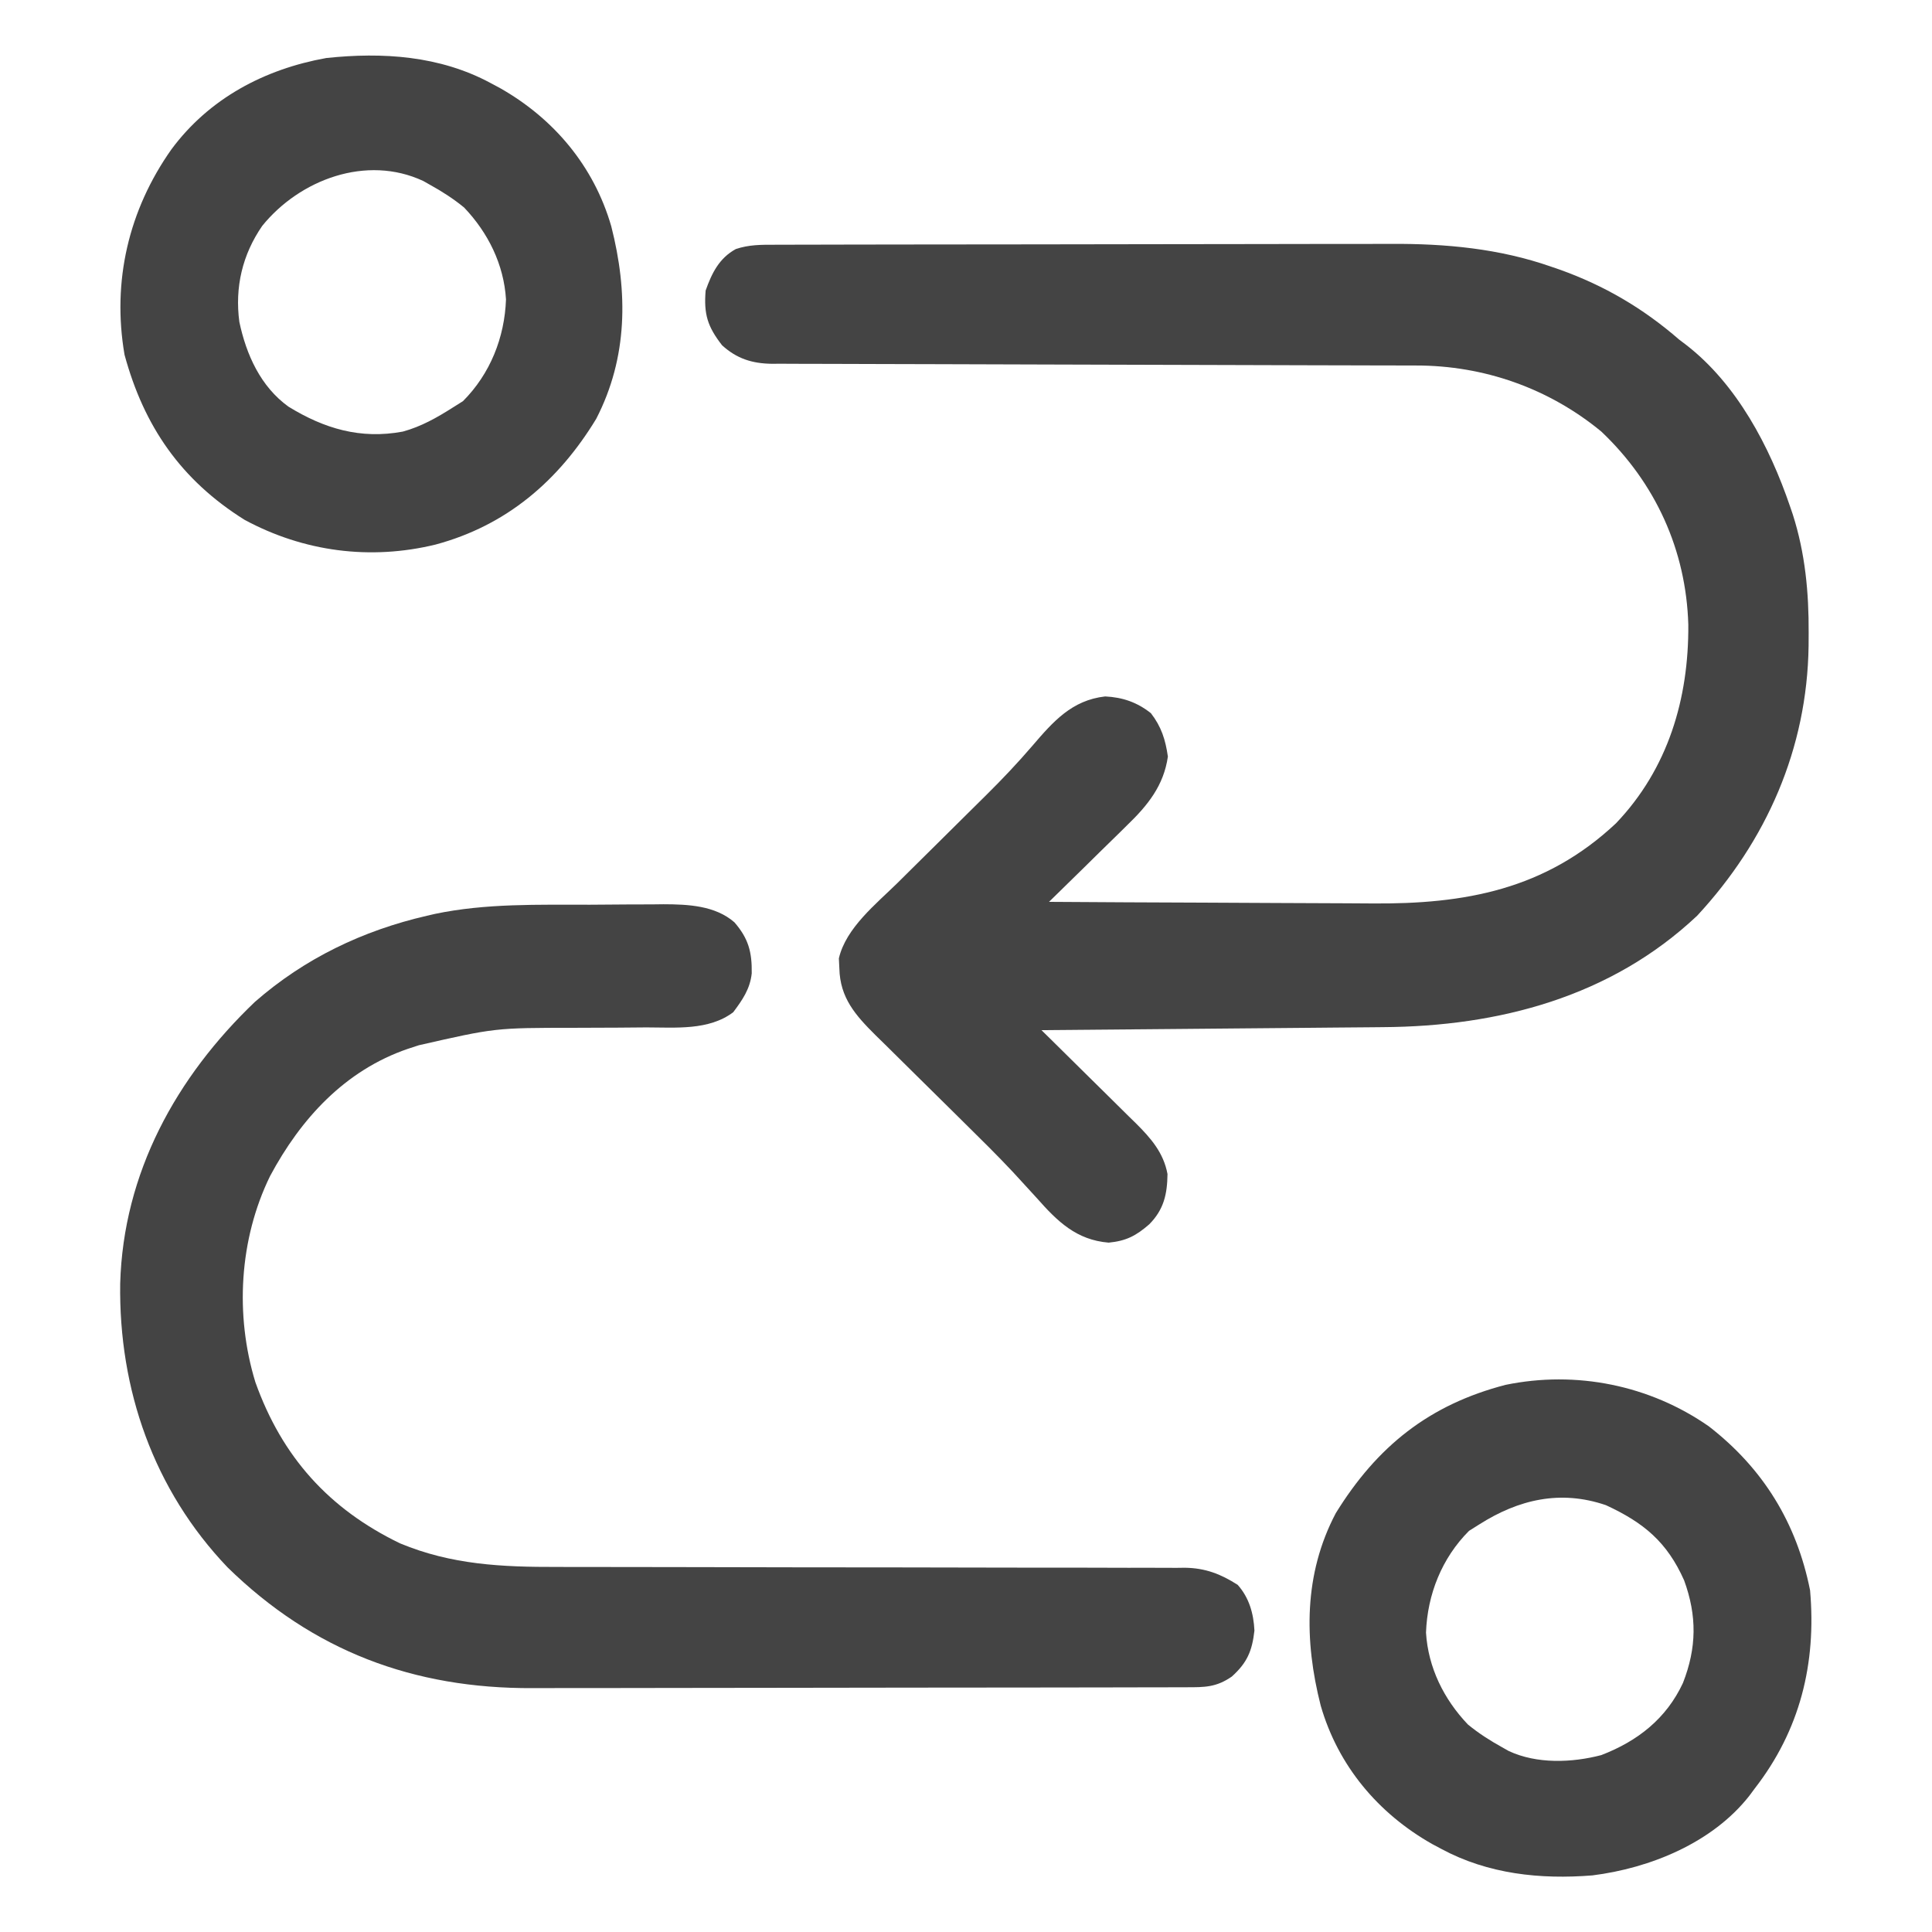
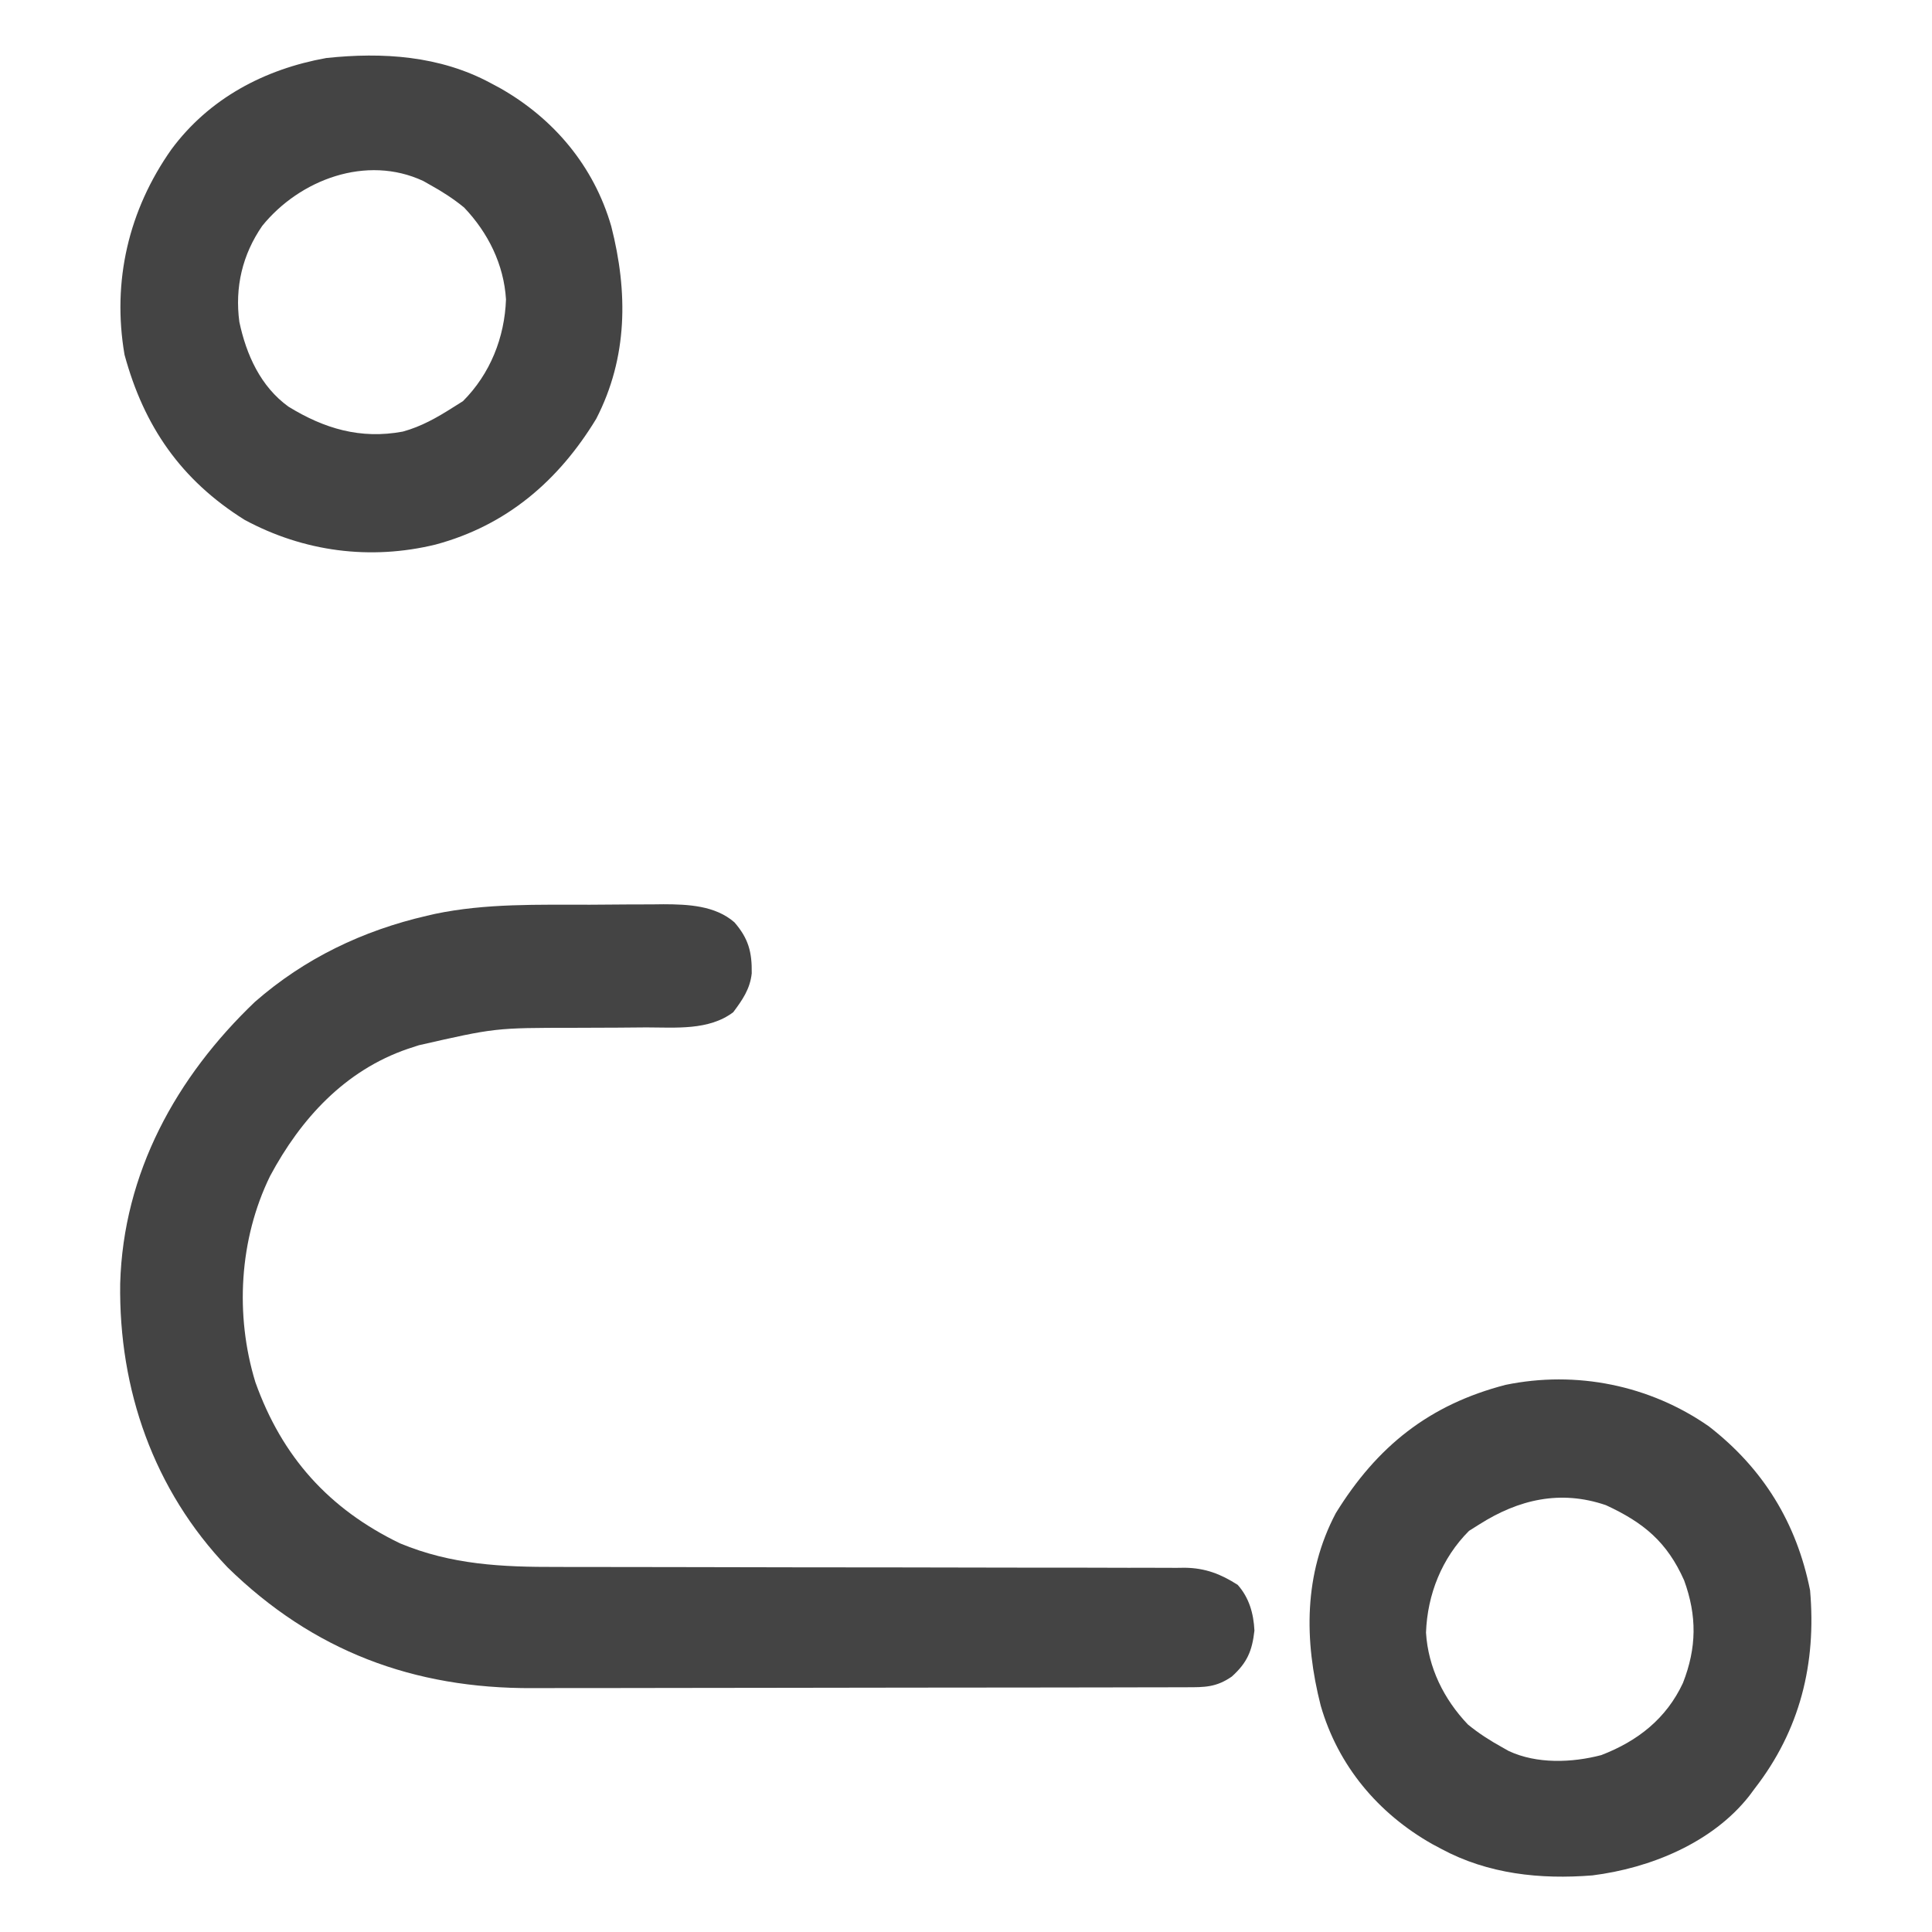
<svg xmlns="http://www.w3.org/2000/svg" version="1.1" width="512" height="512">
-   <path d="M0 0 C1.131 -0.004 1.131 -0.004 2.285 -0.009 C4.821 -0.018 7.356 -0.019 9.891 -0.021 C11.706 -0.025 13.522 -0.03 15.337 -0.036 C20.278 -0.049 25.219 -0.055 30.159 -0.06 C33.251 -0.063 36.343 -0.067 39.435 -0.071 C49.122 -0.085 58.81 -0.095 68.497 -0.098 C79.652 -0.103 90.806 -0.12 101.961 -0.149 C110.597 -0.171 119.232 -0.181 127.868 -0.182 C133.018 -0.184 138.167 -0.189 143.317 -0.207 C148.175 -0.224 153.032 -0.226 157.889 -0.217 C159.659 -0.216 161.429 -0.221 163.199 -0.231 C177.731 -0.308 191.96 0.988 205.779 5.828 C206.517 6.081 207.254 6.335 208.014 6.596 C219.875 10.843 230.131 16.863 239.654 25.14 C240.241 25.584 240.827 26.027 241.432 26.484 C254.952 36.919 263.626 53.485 269.029 69.328 C269.388 70.377 269.388 70.377 269.753 71.448 C273.05 81.761 274.023 92.107 273.967 102.89 C273.961 104.028 273.956 105.165 273.95 106.337 C273.56 133.506 262.851 157.937 244.404 177.828 C221.552 199.349 191.842 207.15 161.134 207.346 C160.147 207.356 159.161 207.366 158.144 207.376 C154.925 207.407 151.706 207.432 148.486 207.457 C146.238 207.477 143.989 207.498 141.74 207.52 C135.853 207.575 129.966 207.624 124.079 207.673 C118.059 207.723 112.04 207.779 106.02 207.834 C94.231 207.941 82.443 208.043 70.654 208.14 C71.547 209.018 72.441 209.895 73.361 210.799 C76.684 214.068 79.997 217.346 83.307 220.628 C84.739 222.045 86.173 223.459 87.611 224.87 C89.681 226.904 91.741 228.947 93.799 230.992 C94.76 231.93 94.76 231.93 95.741 232.887 C99.68 236.824 102.991 240.602 104.053 246.265 C103.987 251.561 103.11 255.658 99.225 259.586 C95.709 262.647 93.111 263.998 88.467 264.453 C79.926 263.753 74.912 258.863 69.455 252.683 C68.054 251.147 66.65 249.614 65.243 248.083 C64.502 247.277 63.761 246.47 62.997 245.639 C58.925 241.296 54.685 237.123 50.447 232.941 C49.58 232.082 48.713 231.223 47.819 230.338 C44.249 226.802 40.674 223.271 37.092 219.749 C34.433 217.132 31.783 214.506 29.135 211.879 C27.921 210.693 27.921 210.693 26.683 209.483 C21.374 204.199 17.264 199.599 17.092 191.765 C17.049 190.891 17.007 190.017 16.963 189.117 C18.84 181.035 26.82 174.719 32.525 169.109 C33.786 167.856 33.786 167.856 35.073 166.578 C37.741 163.927 40.416 161.283 43.092 158.64 C45.763 155.997 48.433 153.351 51.1 150.703 C52.754 149.062 54.41 147.423 56.069 145.788 C60.295 141.598 64.348 137.328 68.223 132.81 C73.768 126.345 78.7 120.7 87.529 119.703 C92.167 119.925 95.998 121.253 99.654 124.14 C102.432 127.738 103.516 131.171 104.154 135.64 C103.055 143.334 98.814 148.569 93.358 153.828 C92.764 154.416 92.17 155.004 91.559 155.61 C89.683 157.463 87.794 159.302 85.904 161.14 C84.621 162.404 83.338 163.668 82.057 164.933 C78.933 168.013 75.797 171.08 72.654 174.14 C86.329 174.234 100.004 174.304 113.679 174.348 C120.03 174.368 126.381 174.397 132.732 174.442 C138.872 174.486 145.012 174.51 151.153 174.52 C153.484 174.527 155.816 174.542 158.147 174.563 C182.918 174.785 204.185 170.895 222.904 153.328 C236.726 138.856 242.211 120.27 242.074 100.679 C241.493 80.949 233.389 63.14 219.029 49.515 C205.11 38.033 187.869 31.975 169.868 32.002 C169.115 32 168.361 31.997 167.585 31.994 C165.078 31.986 162.571 31.984 160.064 31.983 C158.26 31.978 156.456 31.973 154.652 31.967 C150.775 31.956 146.898 31.948 143.022 31.941 C136.891 31.931 130.76 31.91 124.629 31.888 C107.198 31.826 89.767 31.772 72.336 31.739 C62.703 31.721 53.069 31.692 43.436 31.651 C38.341 31.63 33.246 31.615 28.151 31.612 C23.361 31.61 18.572 31.594 13.783 31.568 C12.026 31.561 10.269 31.559 8.512 31.562 C6.113 31.566 3.714 31.551 1.314 31.532 C0.274 31.541 0.274 31.541 -0.788 31.549 C-6.018 31.478 -10.089 30.199 -13.99 26.64 C-17.843 21.692 -18.86 18.412 -18.346 12.14 C-16.712 7.527 -14.768 3.566 -10.346 1.14 C-6.827 -0.032 -3.66 -0.004 0 0 Z " fill="#444" transform="translate(205.346,64.86)" />
  <path d="M0 0 C3.335 -0.01 6.669 -0.041 10.004 -0.072 C12.149 -0.079 14.293 -0.084 16.438 -0.088 C17.423 -0.1 18.407 -0.113 19.422 -0.125 C25.886 -0.105 33.098 0.205 38.203 4.657 C41.936 8.954 42.88 12.545 42.797 18.182 C42.358 22.319 40.33 25.238 37.891 28.49 C31.43 33.38 22.589 32.52 14.891 32.514 C12.392 32.534 9.894 32.555 7.395 32.576 C3.496 32.599 -0.402 32.615 -4.301 32.621 C-25.188 32.629 -25.188 32.629 -45.421 37.24 C-46.85 37.706 -46.85 37.706 -48.308 38.182 C-65.044 43.907 -76.739 56.748 -84.859 71.928 C-93.022 88.644 -94.189 108.735 -88.746 126.525 C-81.697 146.299 -69.263 160.135 -50.421 169.24 C-36.733 174.934 -23.353 175.532 -8.766 175.496 C-6.896 175.498 -5.026 175.502 -3.155 175.507 C0.853 175.515 4.861 175.517 8.87 175.515 C15.211 175.512 21.553 175.526 27.895 175.544 C45.922 175.591 63.949 175.615 81.975 175.621 C91.946 175.625 101.917 175.643 111.888 175.676 C118.189 175.696 124.49 175.699 130.791 175.688 C134.711 175.685 138.632 175.699 142.552 175.718 C144.366 175.723 146.18 175.722 147.994 175.713 C150.476 175.702 152.957 175.715 155.439 175.735 C156.152 175.726 156.864 175.716 157.598 175.707 C163.017 175.789 167.08 177.366 171.579 180.24 C174.616 183.65 175.8 187.848 176.016 192.365 C175.404 197.789 174.081 200.885 170.016 204.553 C165.887 207.411 162.824 207.386 157.929 207.381 C156.73 207.385 156.73 207.385 155.508 207.39 C152.815 207.398 150.122 207.4 147.43 207.401 C145.505 207.406 143.58 207.411 141.655 207.416 C136.41 207.43 131.165 207.436 125.921 207.44 C122.64 207.443 119.36 207.447 116.08 207.452 C105.807 207.466 95.534 207.475 85.261 207.479 C73.423 207.484 61.585 207.501 49.747 207.53 C40.588 207.552 31.43 207.562 22.271 207.563 C16.807 207.564 11.342 207.57 5.878 207.588 C0.725 207.605 -4.428 207.607 -9.581 207.598 C-11.461 207.597 -13.341 207.601 -15.221 207.611 C-46.85 207.769 -73.459 197.771 -96.132 175.588 C-115.689 155.099 -124.966 128.504 -124.57 100.389 C-123.744 71.072 -109.736 45.672 -88.859 25.74 C-75.688 14.221 -60.277 6.843 -43.296 2.928 C-42.605 2.768 -41.914 2.608 -41.201 2.444 C-27.698 -0.398 -13.726 0.024 0 0 Z " fill="#444" transform="translate(156.421,239.76)" />
  <path d="M0 0 C0.81 0.432 1.619 0.864 2.453 1.309 C16.757 9.404 27.397 22.028 32 38 C36.427 55.381 36.404 72.704 28 89 C17.993 105.466 4.213 117.264 -14.562 122.312 C-31.853 126.53 -49.49 124.229 -65.188 115.762 C-82.029 105.213 -91.847 90.99 -97 72 C-100.34 52.569 -95.924 33.66 -84.577 17.589 C-74.582 4.085 -59.931 -3.674 -43.547 -6.621 C-28.608 -8.217 -13.449 -7.24 0 0 Z M-60.492 37.84 C-65.77 45.476 -67.798 54.136 -66.57 63.305 C-64.727 72.017 -60.932 80.437 -53.566 85.758 C-44.094 91.585 -34.471 94.469 -23.25 92.375 C-18.4 91.056 -14.219 88.683 -10 86 C-9.113 85.443 -8.226 84.886 -7.312 84.312 C-0.117 77.117 3.738 67.465 4.094 57.332 C3.519 48.072 -0.634 39.69 -7 33 C-9.842 30.669 -12.787 28.778 -16 27 C-16.603 26.658 -17.207 26.317 -17.828 25.965 C-32.901 18.92 -50.569 25.604 -60.492 37.84 Z " fill="#444" transform="translate(130,22)" />
  <path d="M0 0 C14.425 11.188 23.253 25.599 26.82 43.438 C28.523 62.853 24.167 80.512 12.133 96 C11.661 96.637 11.189 97.274 10.703 97.93 C0.909 110.379 -15.533 117.075 -30.867 119 C-44.675 120.106 -58.511 118.652 -70.867 112 C-71.677 111.568 -72.486 111.136 -73.32 110.691 C-87.624 102.596 -98.264 89.972 -102.867 74 C-107.265 56.735 -107.384 39.151 -98.867 23 C-87.928 5.285 -74.114 -5.751 -53.867 -11 C-35.147 -14.848 -15.658 -10.922 0 0 Z M-60.867 26 C-61.754 26.557 -62.641 27.114 -63.555 27.688 C-70.75 34.883 -74.605 44.535 -74.961 54.668 C-74.387 63.928 -70.233 72.31 -63.867 79 C-61.025 81.331 -58.08 83.222 -54.867 85 C-54.264 85.342 -53.661 85.683 -53.039 86.035 C-45.601 89.512 -36.287 89.158 -28.512 87.121 C-18.876 83.421 -11.275 77.463 -6.867 68 C-3.213 58.657 -3.124 50.239 -6.555 40.812 C-11.08 30.651 -17.26 25.515 -27.285 20.883 C-39.375 16.749 -50.473 19.389 -60.867 26 Z " fill="#444" transform="translate(452.867,378)" />
</svg>